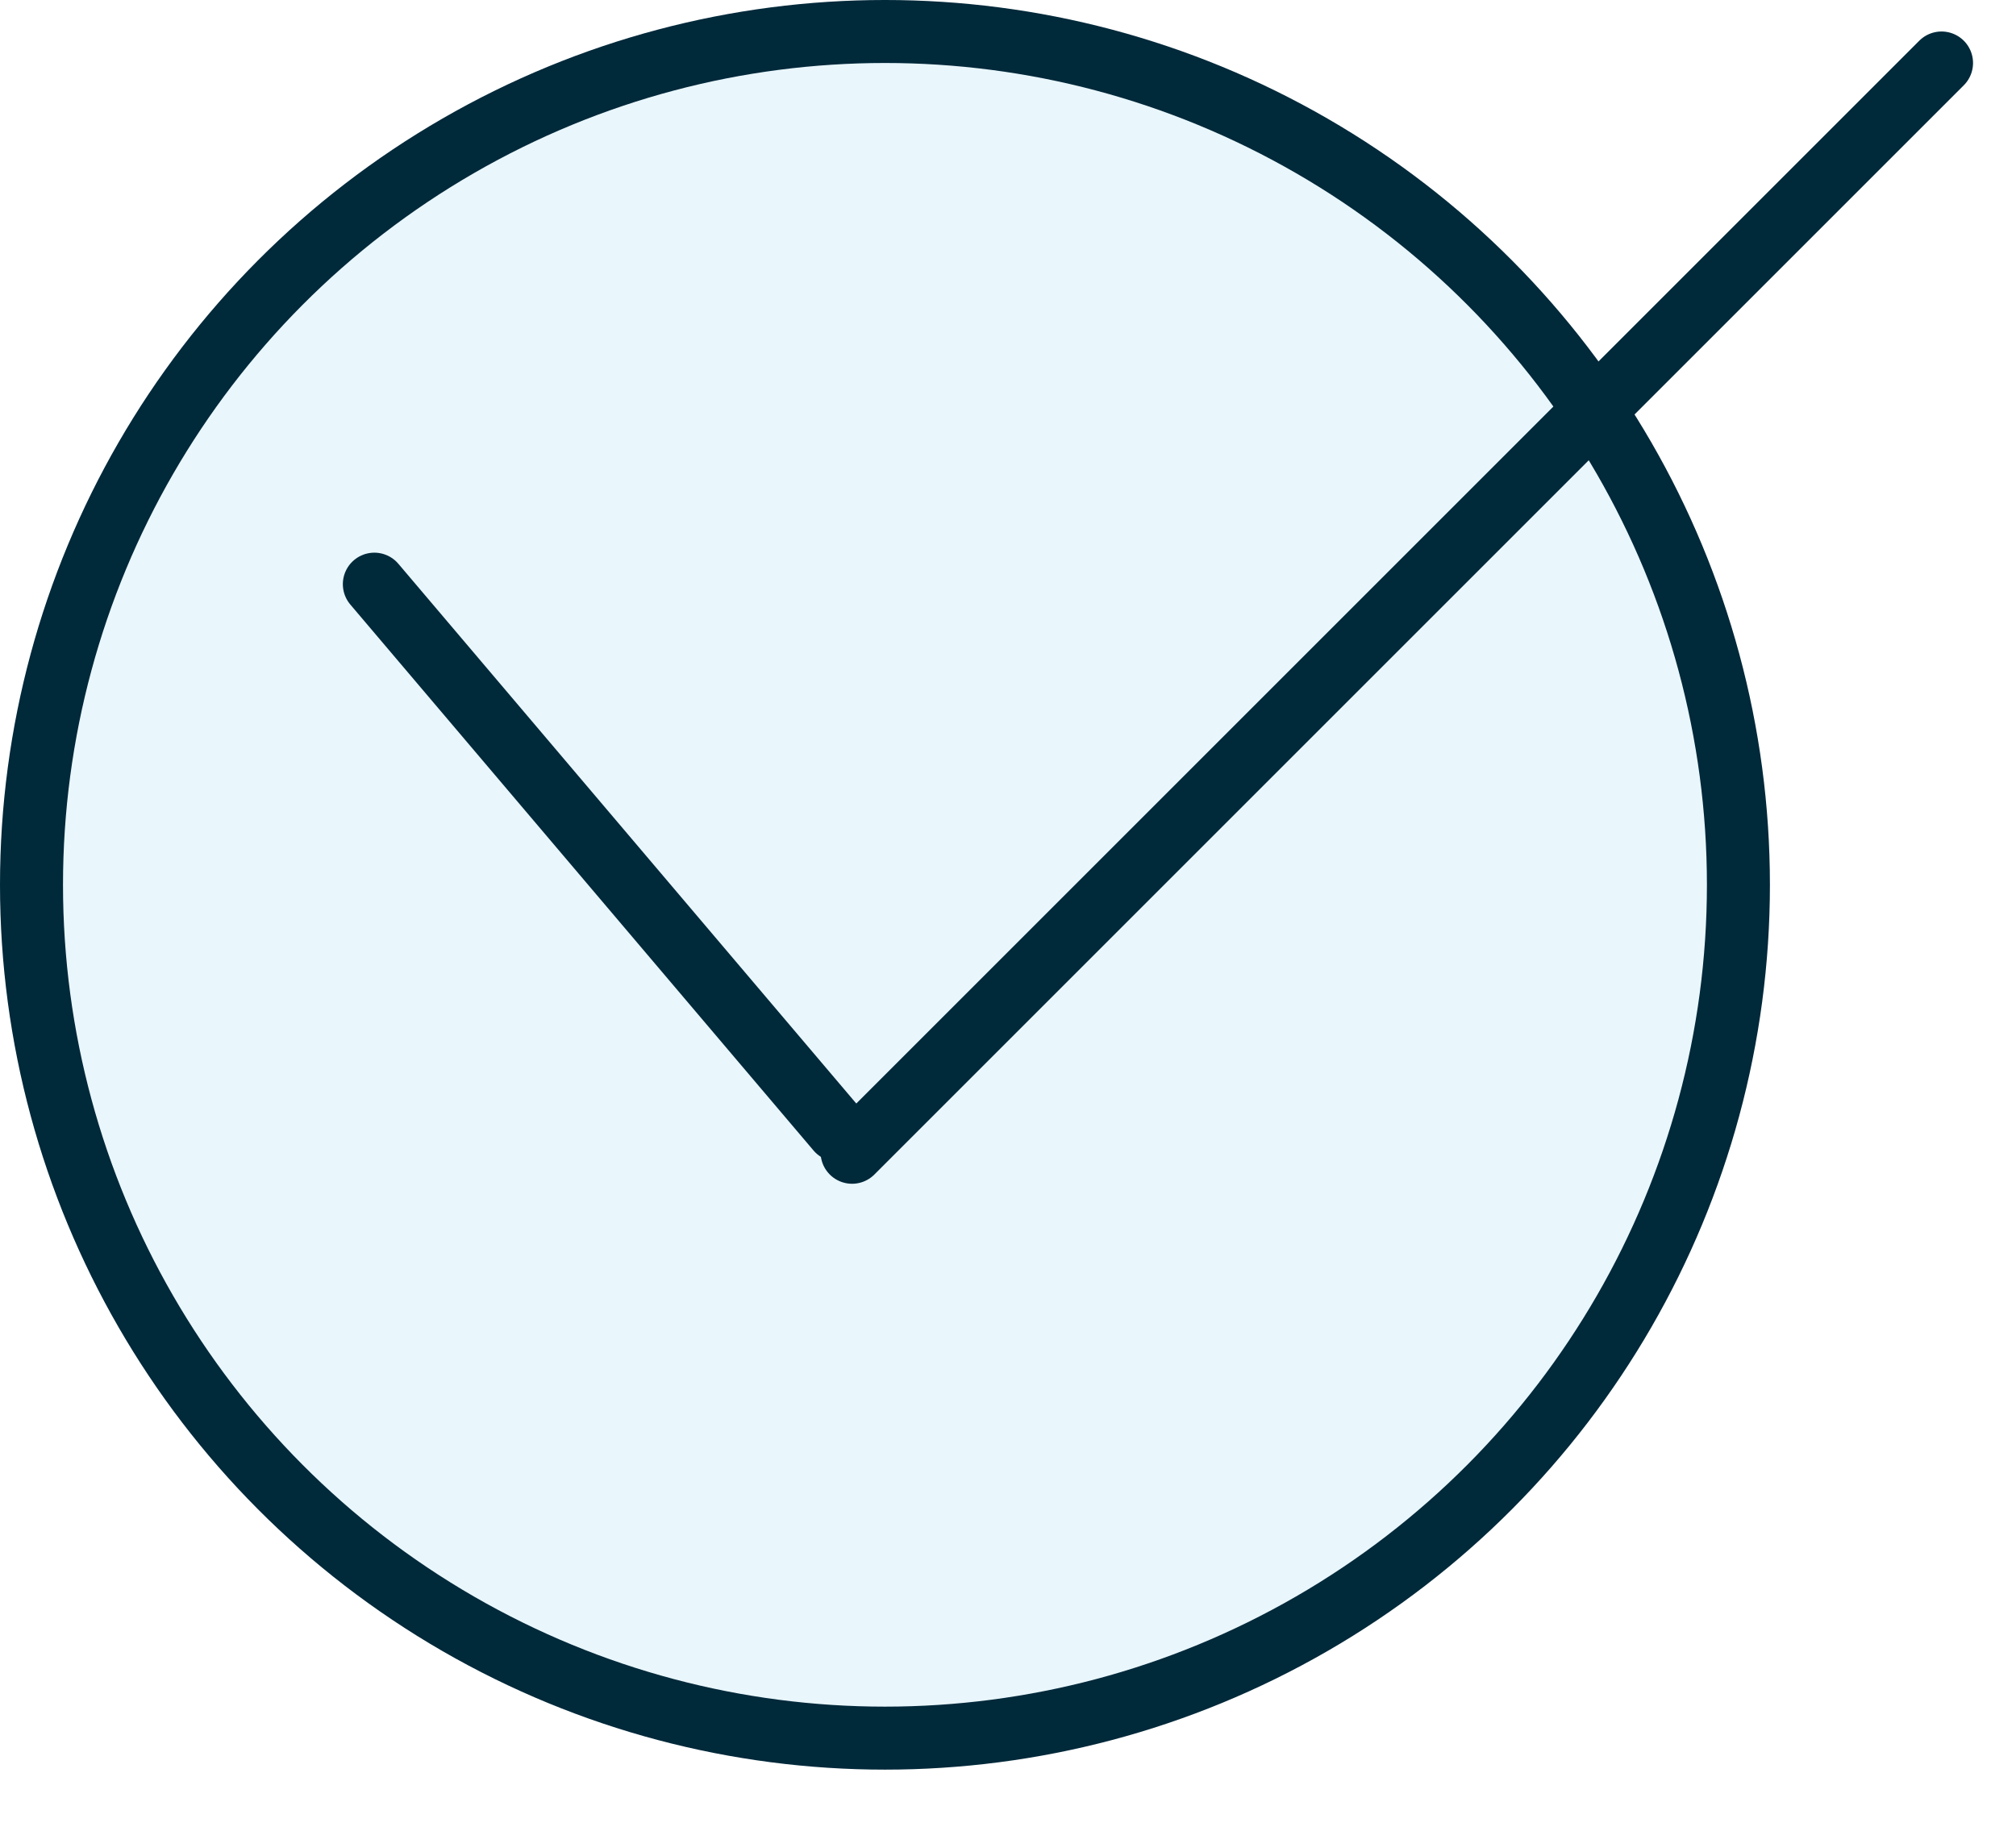
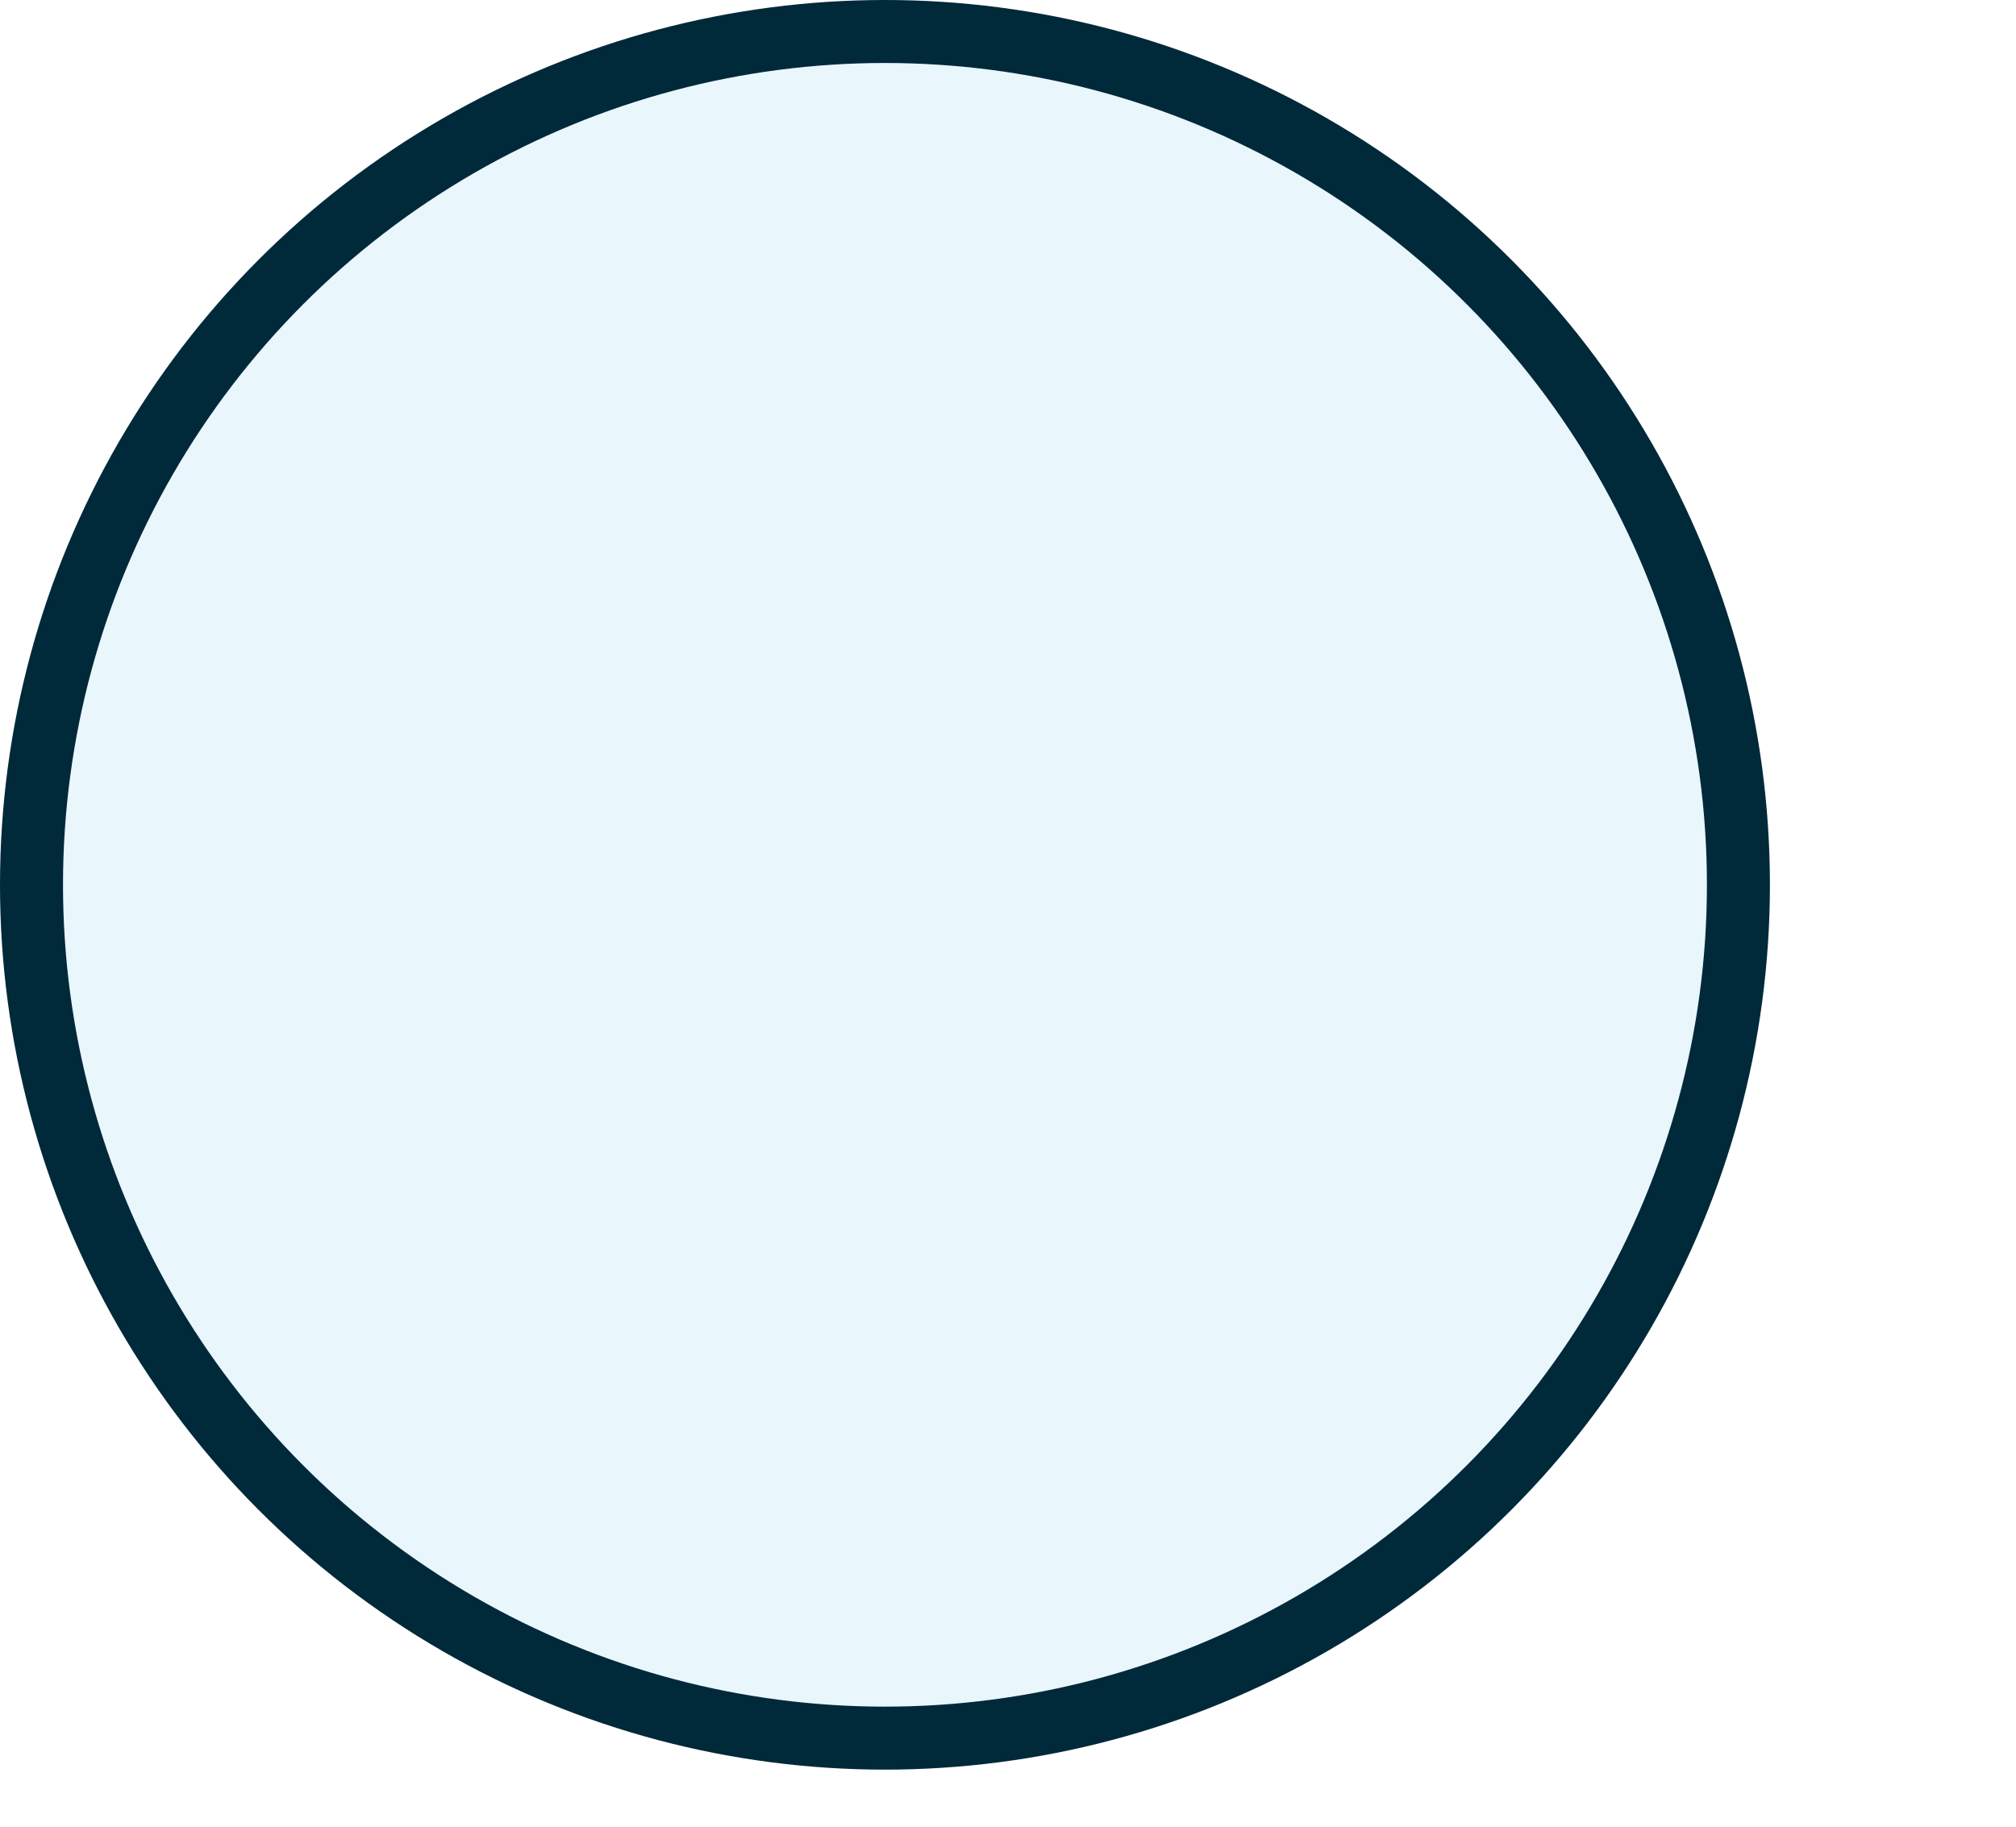
<svg xmlns="http://www.w3.org/2000/svg" width="32" height="29" viewBox="0 0 32 29" fill="none">
  <circle cx="14.047" cy="14.047" r="13.547" fill="#25A7E0" fill-opacity="0.1" stroke="#00293A" />
-   <line x1="13.525" y1="18.293" x2="30.818" y2="1" stroke="#00293A" stroke-linecap="round" />
-   <line x1="13.295" y1="17.942" x2="5.942" y2="9.274" stroke="#00293A" stroke-linecap="round" />
</svg>